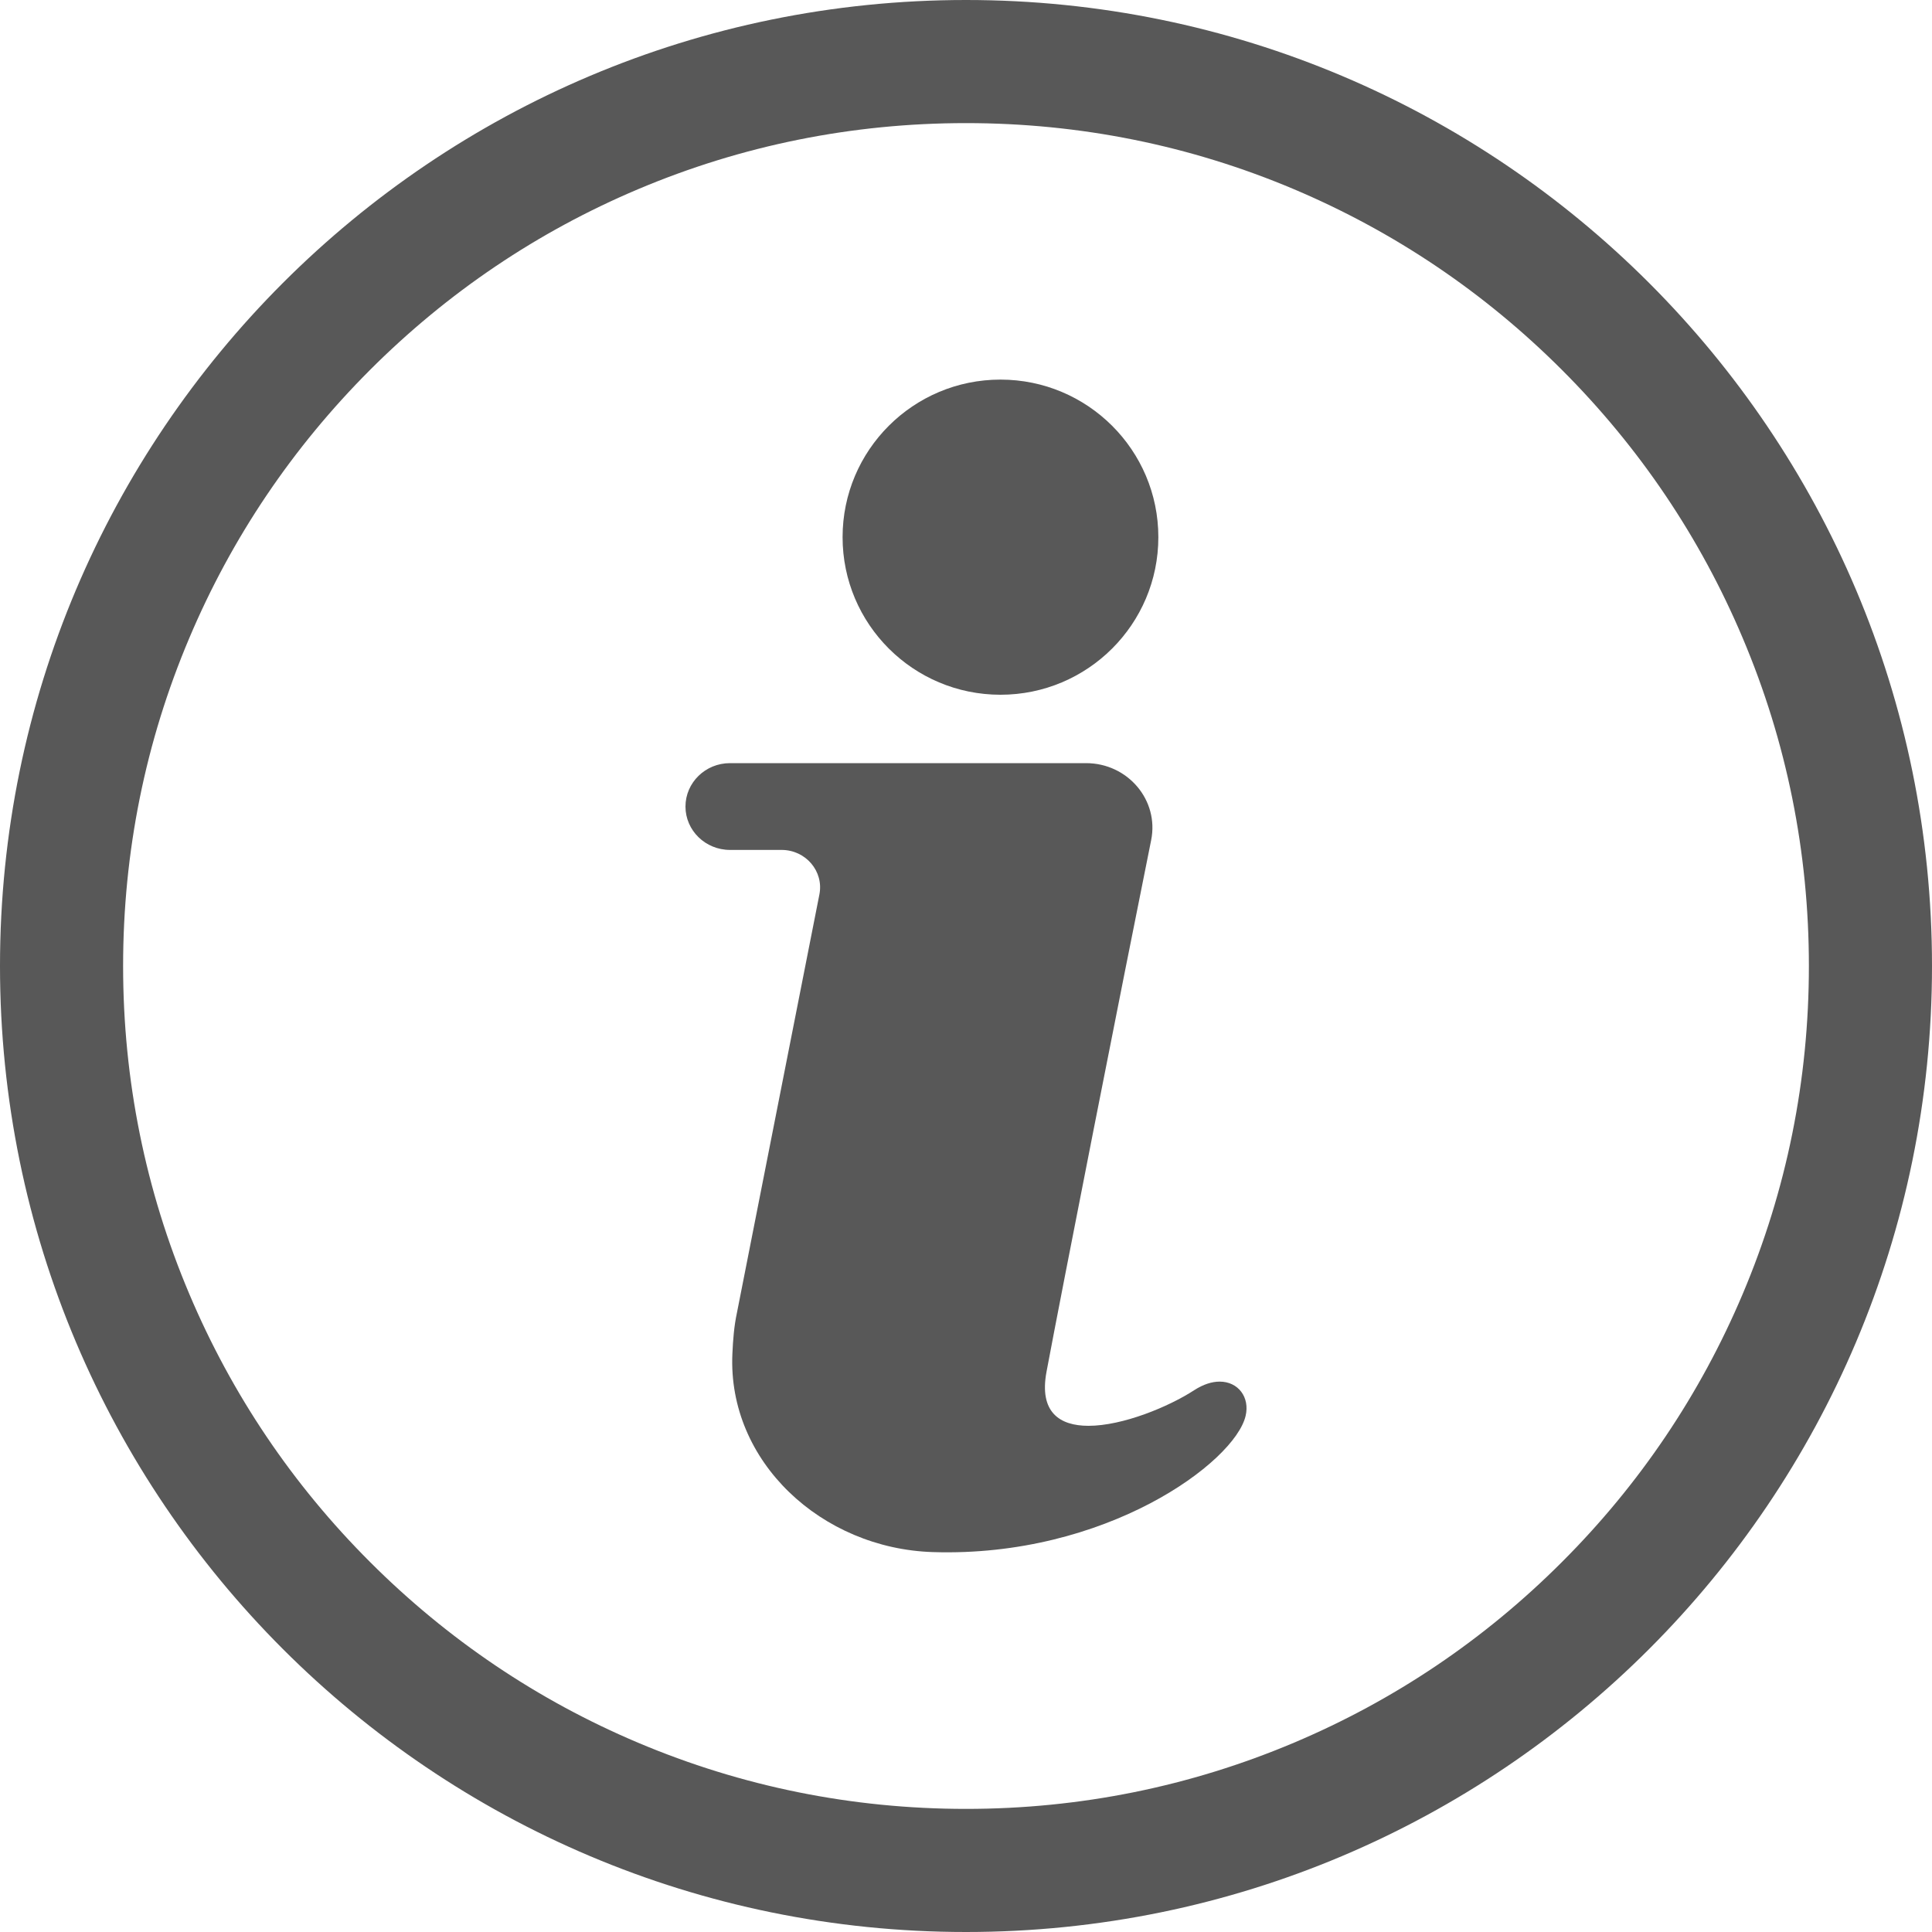
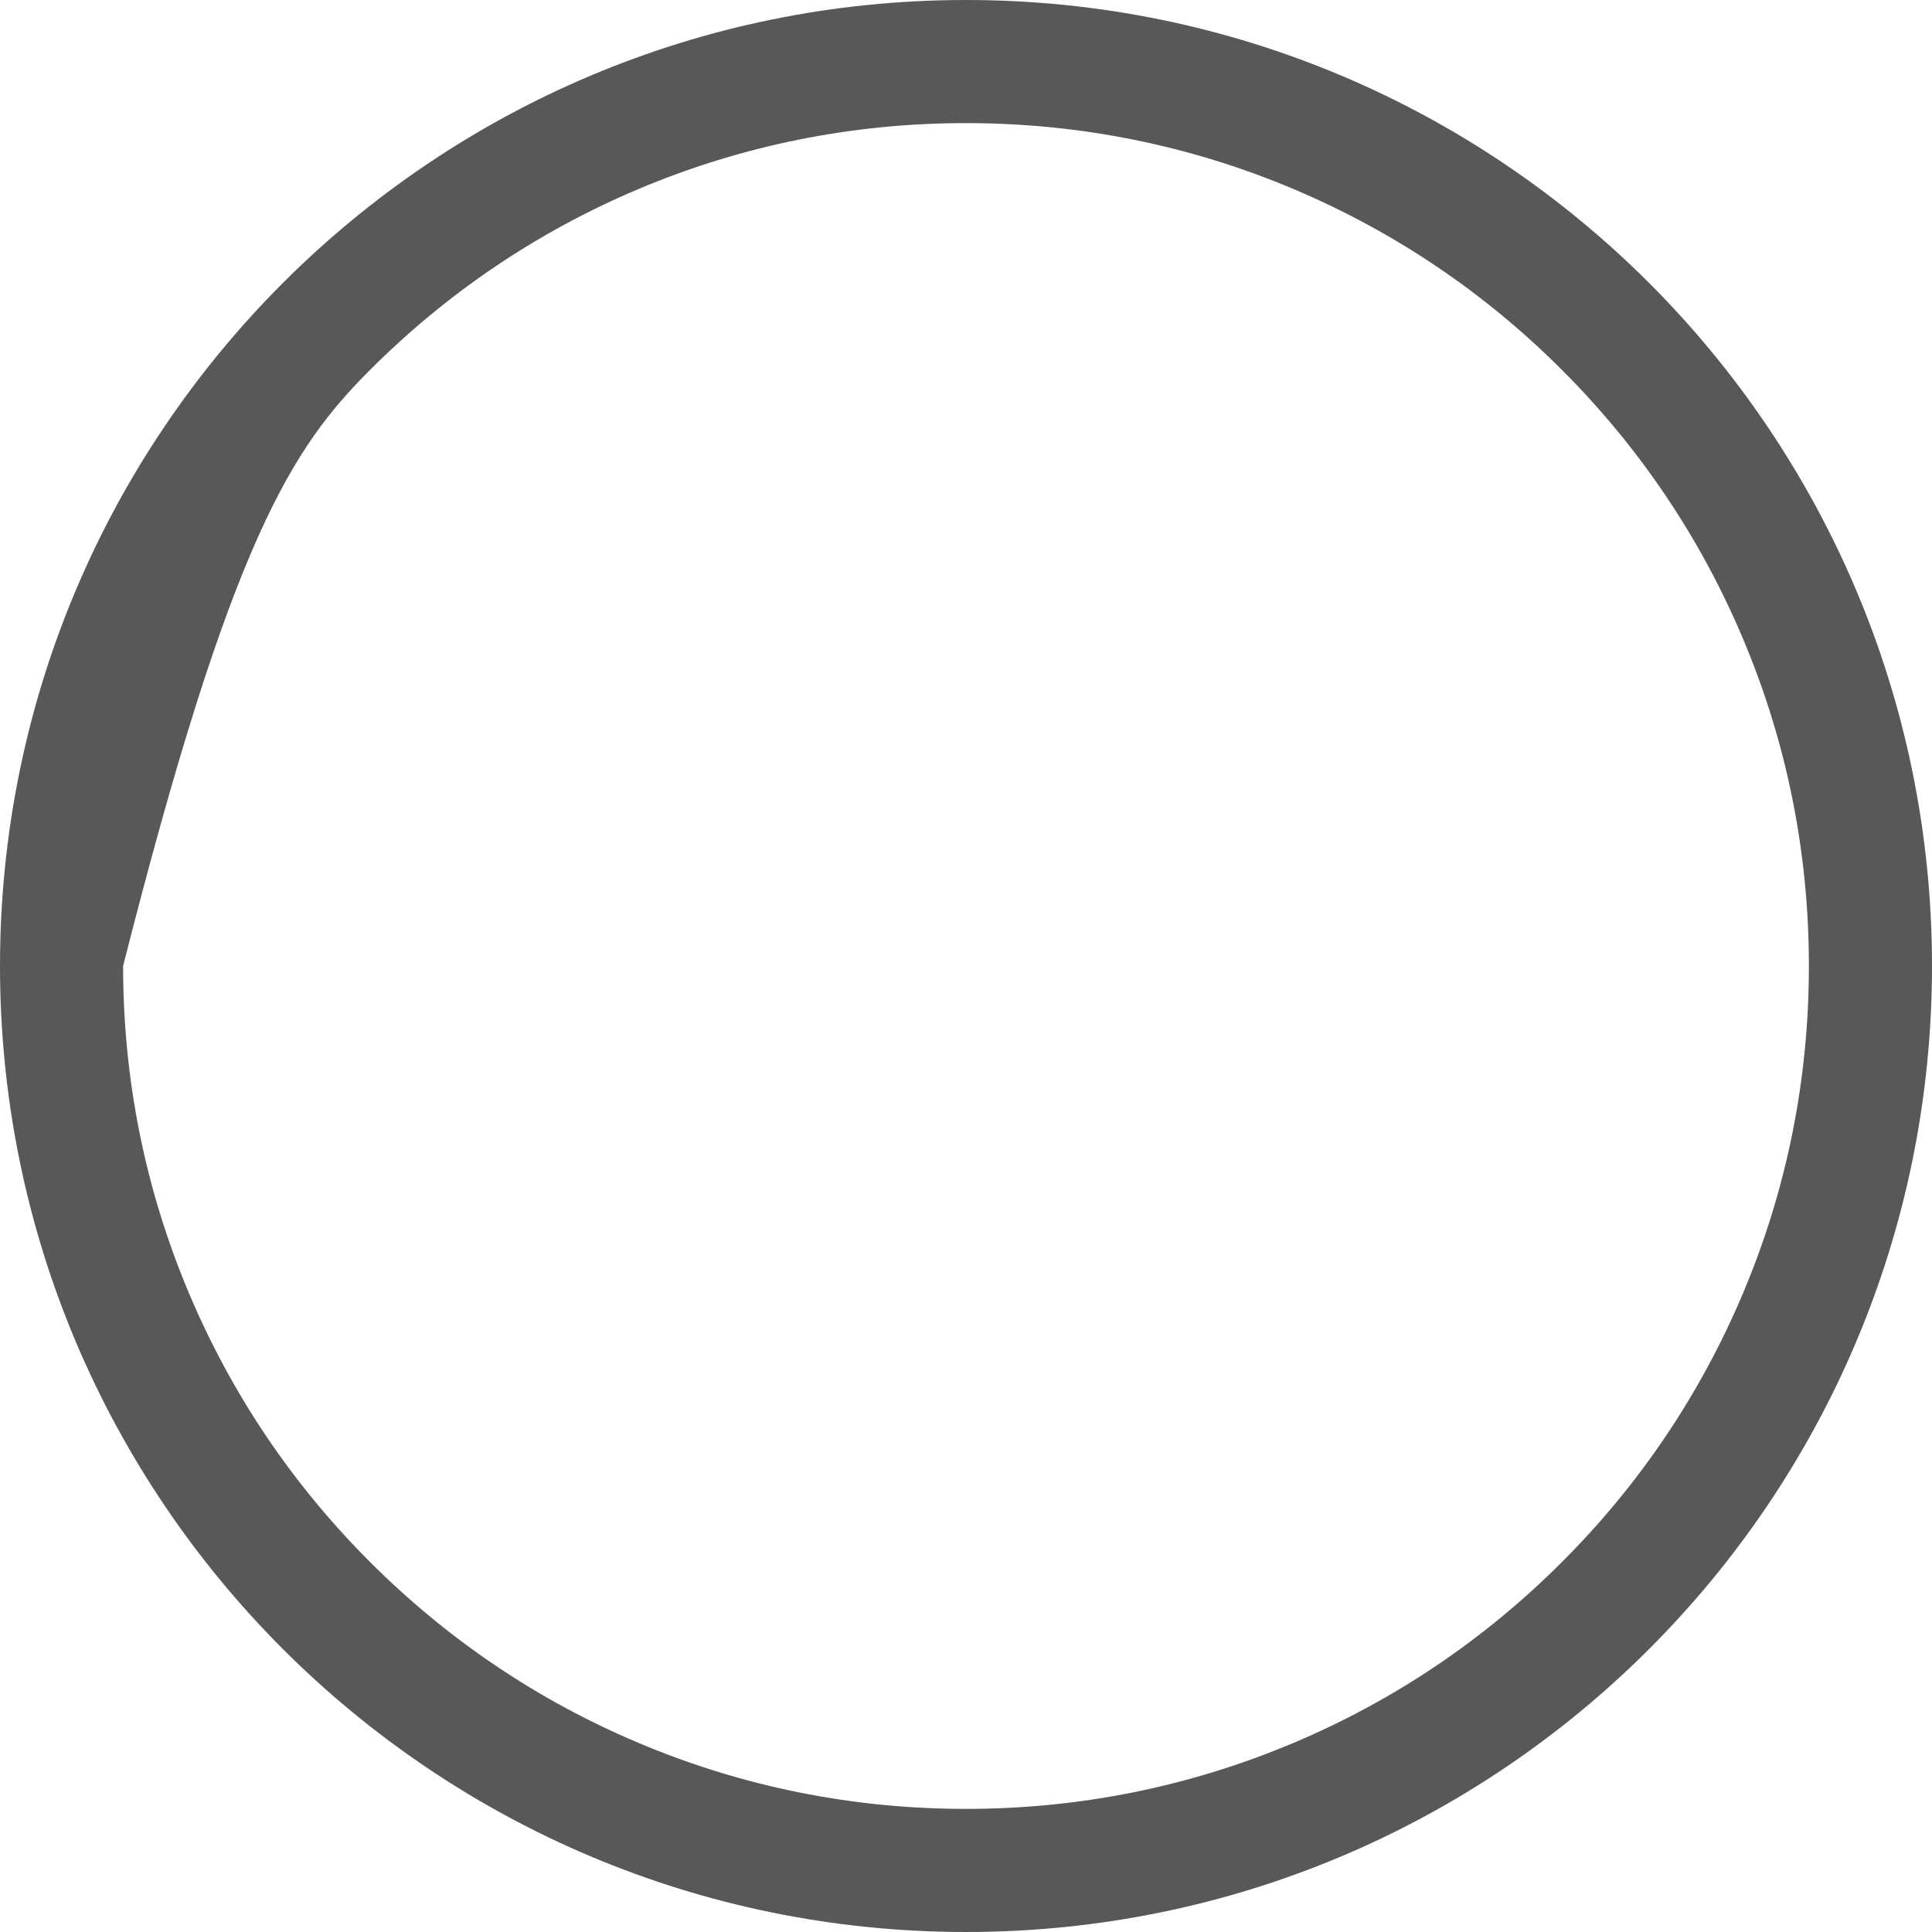
<svg xmlns="http://www.w3.org/2000/svg" width="25" height="25" viewBox="0 0 25 25" fill="none">
-   <path d="M12.5 1.593C13.973 1.593 15.402 1.881 16.745 2.449C18.044 2.999 19.21 3.785 20.212 4.787C21.215 5.79 22.001 6.956 22.55 8.255C23.119 9.598 23.407 11.027 23.407 12.5C23.407 13.973 23.119 15.401 22.55 16.745C22.001 18.043 21.215 19.21 20.212 20.212C19.21 21.215 18.044 22.001 16.745 22.55C15.401 23.118 13.973 23.407 12.5 23.407C11.027 23.407 9.598 23.118 8.255 22.55C6.956 22.001 5.79 21.214 4.788 20.212C3.785 19.21 2.999 18.043 2.45 16.745C1.881 15.401 1.593 13.973 1.593 12.5C1.593 11.027 1.881 9.598 2.45 8.255C2.999 6.956 3.786 5.79 4.788 4.787C5.79 3.785 6.956 2.998 8.255 2.449C9.599 1.881 11.027 1.593 12.5 1.593ZM12.5 0C5.596 0 0 5.596 0 12.5C0 19.404 5.596 25 12.5 25C19.404 25 25 19.404 25 12.5C25 5.596 19.404 0 12.5 0Z" fill="#585858" />
-   <path d="M12.946 4.912C14.074 4.912 14.989 5.825 14.989 6.951C14.989 8.077 14.074 8.99 12.946 8.99C11.818 8.99 10.903 8.077 10.903 6.951C10.903 5.825 11.818 4.912 12.946 4.912ZM16.118 18.322C15.978 18.92 14.312 20.155 12.072 20.084C10.632 20.039 9.415 18.914 9.477 17.52C9.485 17.337 9.499 17.159 9.536 16.987L10.603 11.574C10.662 11.275 10.426 10.998 10.114 10.998H9.446C9.128 10.998 8.87 10.746 8.87 10.437C8.87 10.127 9.128 9.875 9.446 9.875H14.053C14.594 9.875 15 10.355 14.896 10.871C14.514 12.765 13.748 16.65 13.542 17.75C13.444 18.273 13.71 18.45 14.085 18.45C14.528 18.45 15.124 18.203 15.453 17.989C15.572 17.912 15.684 17.878 15.782 17.878C16.024 17.878 16.175 18.082 16.118 18.322Z" fill="#585858" />
+   <path d="M12.5 1.593C13.973 1.593 15.402 1.881 16.745 2.449C18.044 2.999 19.21 3.785 20.212 4.787C21.215 5.79 22.001 6.956 22.55 8.255C23.119 9.598 23.407 11.027 23.407 12.5C23.407 13.973 23.119 15.401 22.55 16.745C22.001 18.043 21.215 19.21 20.212 20.212C19.21 21.215 18.044 22.001 16.745 22.55C15.401 23.118 13.973 23.407 12.5 23.407C11.027 23.407 9.598 23.118 8.255 22.55C6.956 22.001 5.79 21.214 4.788 20.212C3.785 19.21 2.999 18.043 2.45 16.745C1.881 15.401 1.593 13.973 1.593 12.5C2.999 6.956 3.786 5.79 4.788 4.787C5.79 3.785 6.956 2.998 8.255 2.449C9.599 1.881 11.027 1.593 12.5 1.593ZM12.5 0C5.596 0 0 5.596 0 12.5C0 19.404 5.596 25 12.5 25C19.404 25 25 19.404 25 12.5C25 5.596 19.404 0 12.5 0Z" fill="#585858" />
</svg>